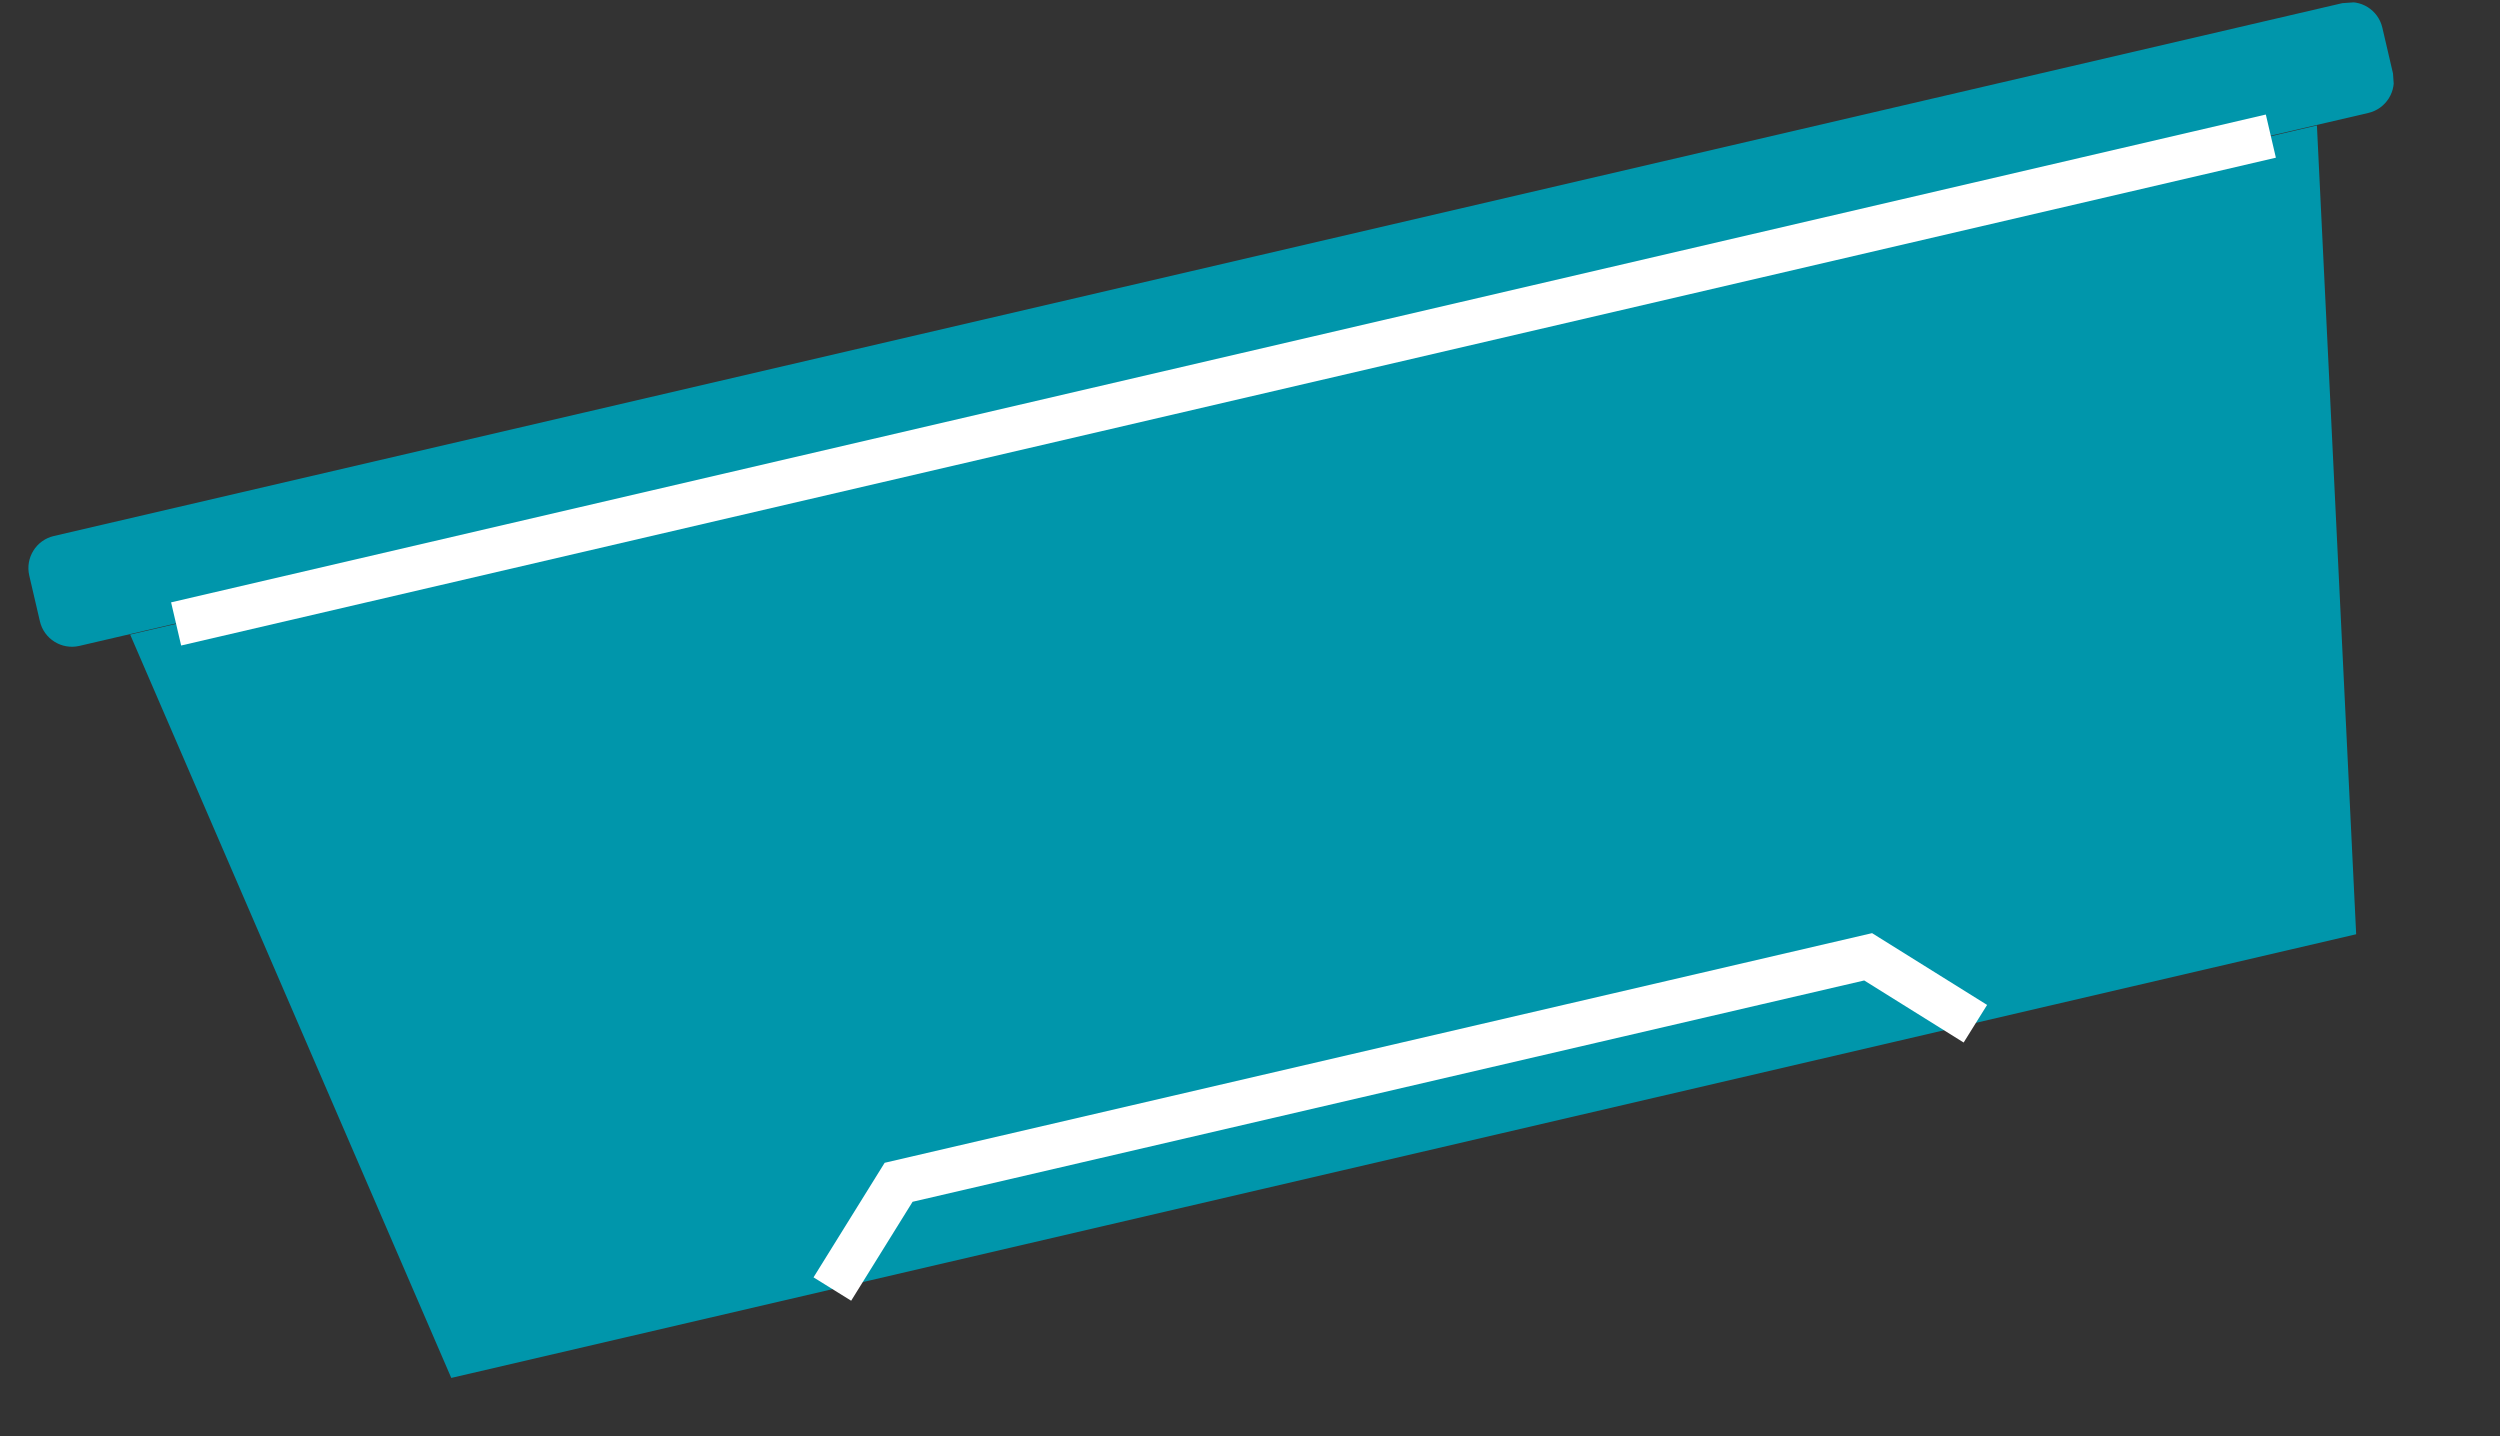
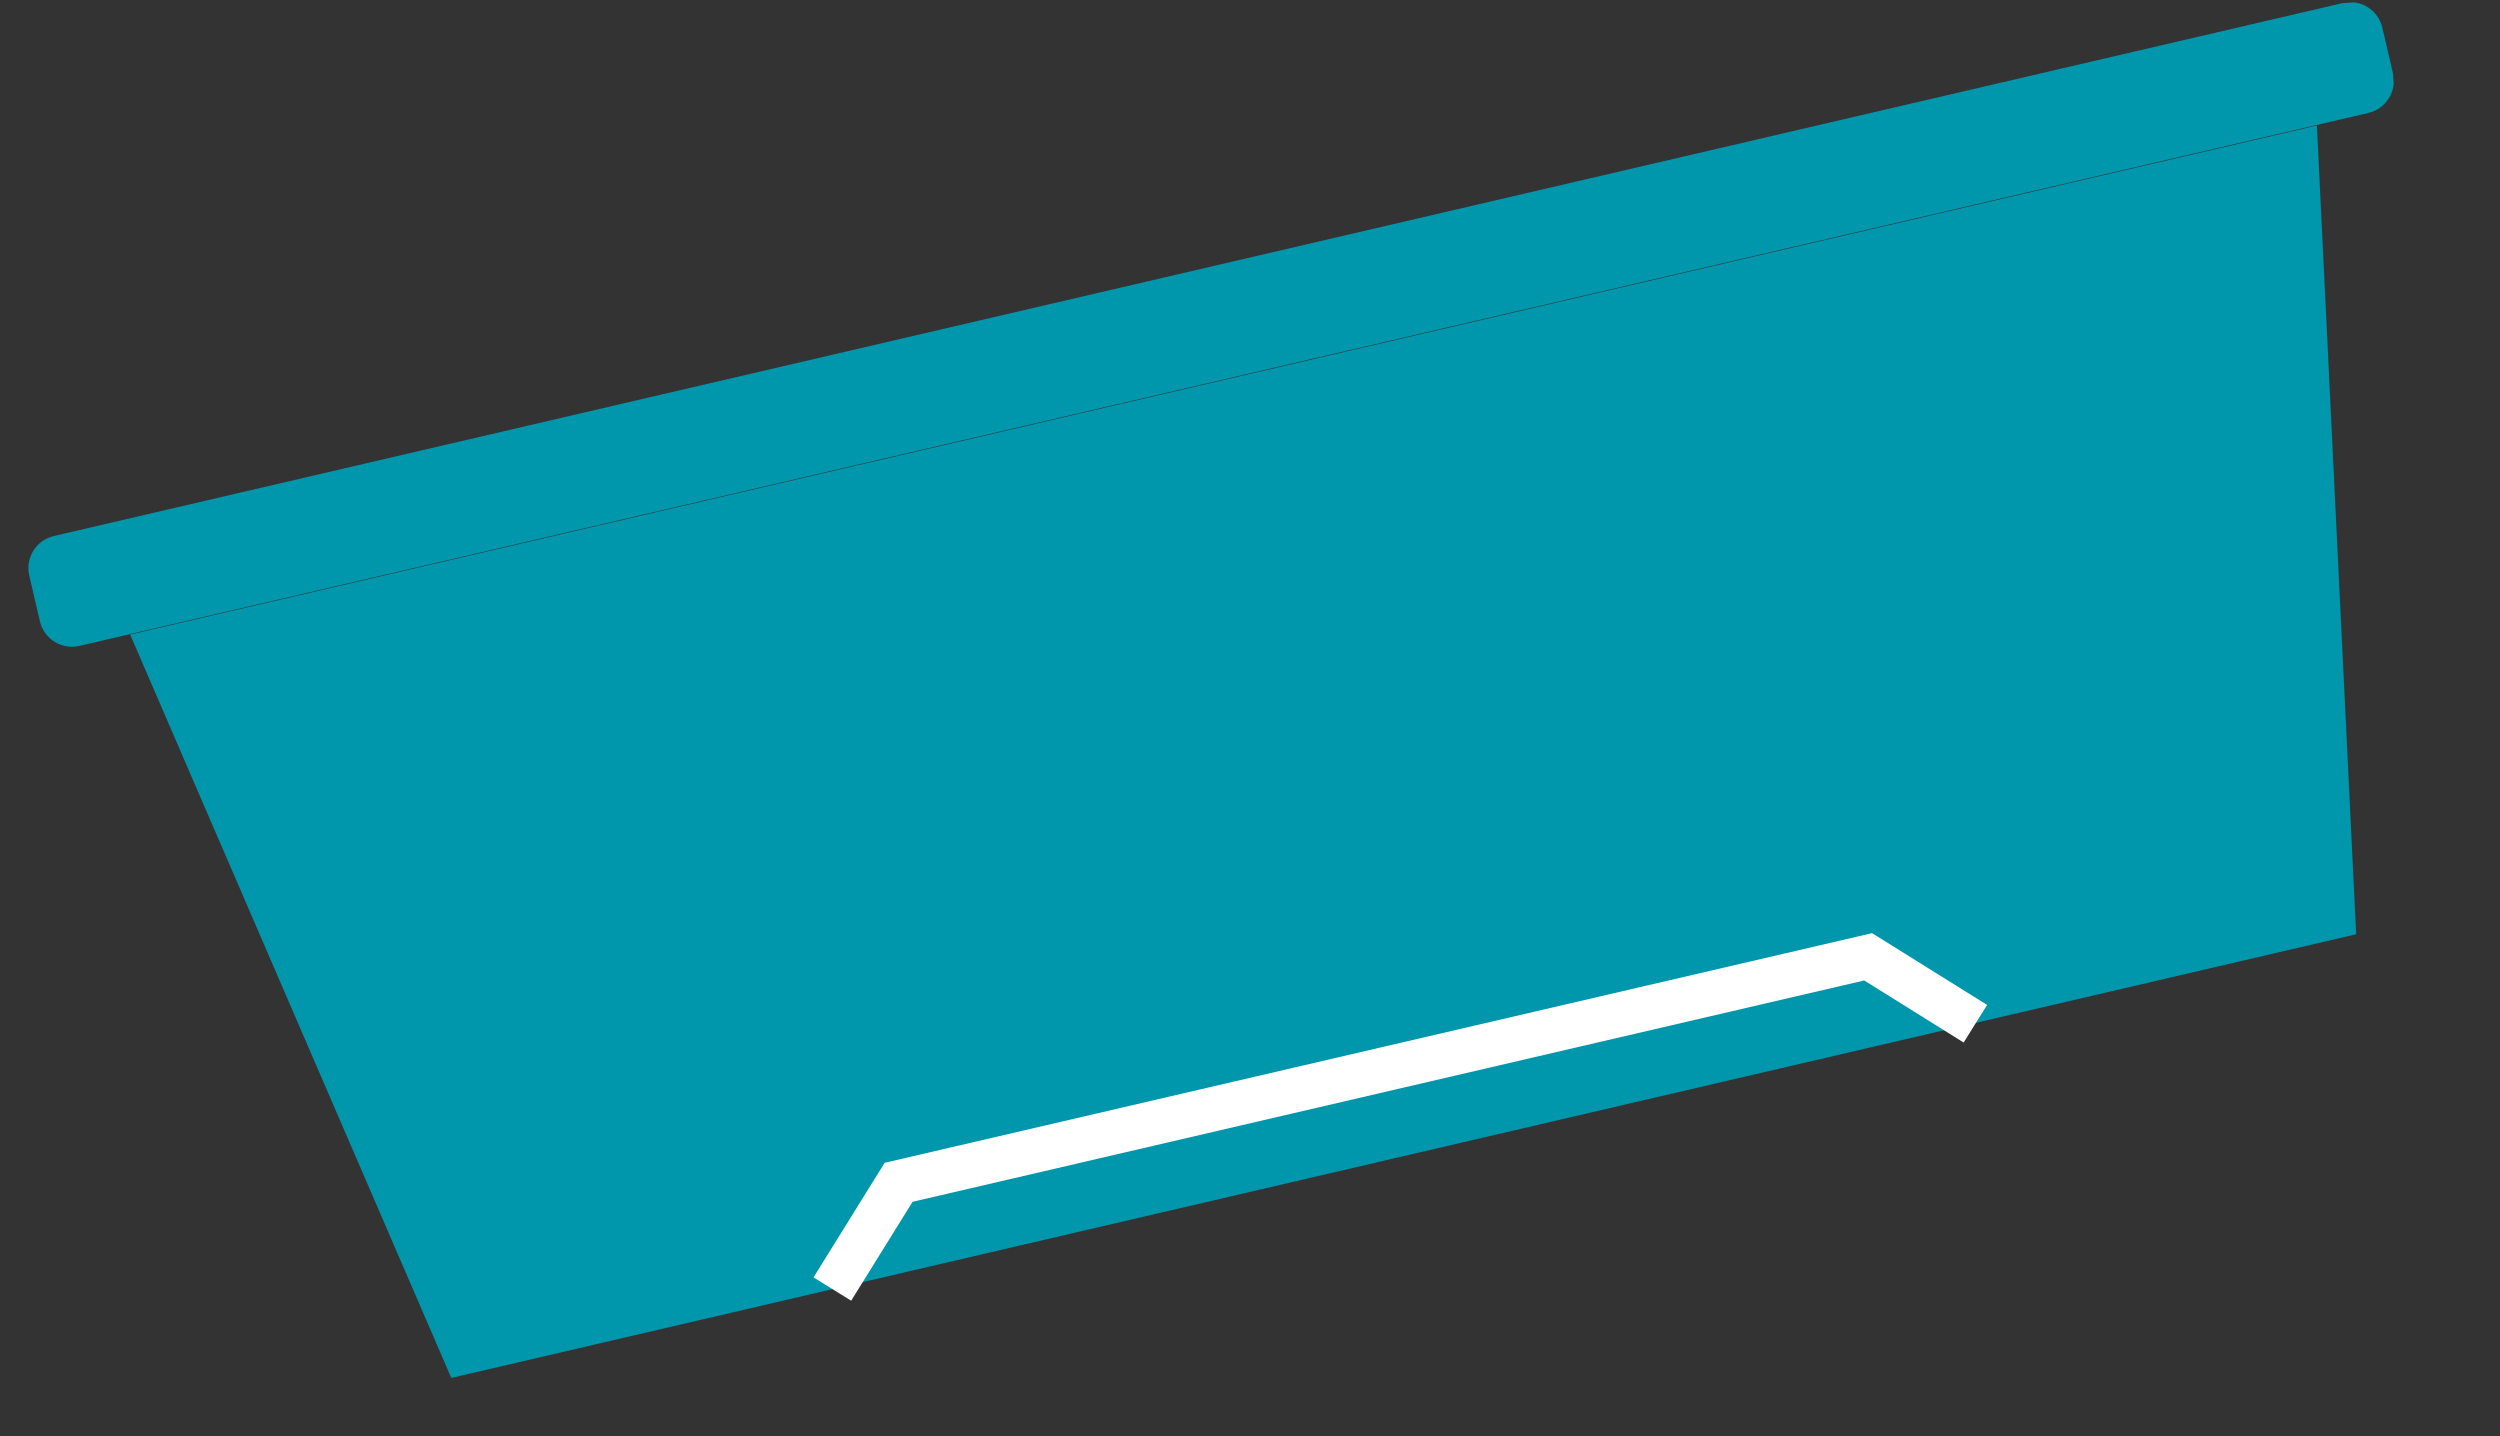
<svg xmlns="http://www.w3.org/2000/svg" width="47" height="27" viewBox="0 0 47 27" fill="none">
  <rect x="0" y="0" width="47" height="27" fill="#333333" stroke="none" />
  <g clip-path="url(#clip0_35_319)">
    <path d="M44.046 0.057L1.012 10.077C0.68 10.154 0.473 10.487 0.55 10.82L0.75 11.68C0.827 12.013 1.16 12.22 1.492 12.143L44.526 2.123C44.858 2.045 45.065 1.713 44.988 1.38L44.788 0.52C44.711 0.187 44.378 -0.021 44.046 0.057Z" fill="#0096AB" />
    <path d="M43.558 2.359L2.447 11.93L8.484 25.905L44.296 17.564L43.558 2.359Z" fill="#0096AB" />
-     <path d="M3.311 11.73L42.692 2.559" stroke="white" stroke-width="0.833" stroke-miterlimit="10" />
    <path d="M10.868 21.65C10.958 21.629 11.043 21.589 11.116 21.532C11.189 21.475 11.249 21.402 11.292 21.32C11.334 21.237 11.358 21.147 11.362 21.054C11.366 20.961 11.35 20.869 11.315 20.783L8.199 13.124C8.14 12.984 8.034 12.869 7.899 12.8C7.764 12.73 7.609 12.71 7.461 12.744C7.372 12.765 7.288 12.805 7.215 12.862C7.142 12.918 7.083 12.99 7.04 13.072C6.998 13.154 6.974 13.244 6.969 13.336C6.965 13.428 6.98 13.52 7.014 13.606L10.127 21.291C10.188 21.429 10.296 21.54 10.432 21.606C10.568 21.672 10.722 21.687 10.868 21.65Z" fill="#0096AB" />
    <path d="M12.787 11.48C12.698 11.496 12.613 11.533 12.539 11.585C12.464 11.638 12.402 11.706 12.357 11.785C12.311 11.864 12.283 11.952 12.274 12.043C12.265 12.134 12.276 12.225 12.306 12.312L14.999 20.096C15.05 20.245 15.155 20.37 15.293 20.446C15.43 20.523 15.591 20.545 15.745 20.509C15.834 20.492 15.919 20.456 15.993 20.403C16.068 20.35 16.13 20.282 16.175 20.203C16.221 20.124 16.249 20.036 16.258 19.945C16.267 19.855 16.256 19.763 16.226 19.677L13.533 11.892C13.482 11.743 13.377 11.618 13.239 11.542C13.102 11.466 12.941 11.444 12.787 11.48Z" fill="#0096AB" />
    <path d="M18.109 10.238C18.023 10.257 17.942 10.293 17.871 10.344C17.799 10.395 17.739 10.46 17.694 10.536C17.649 10.611 17.619 10.695 17.608 10.782C17.596 10.869 17.602 10.958 17.626 11.043L19.916 18.92C19.961 19.078 20.065 19.212 20.206 19.295C20.347 19.378 20.515 19.402 20.674 19.364C20.76 19.346 20.841 19.311 20.912 19.26C20.983 19.209 21.044 19.144 21.089 19.069C21.134 18.994 21.164 18.911 21.176 18.824C21.188 18.737 21.181 18.649 21.158 18.564L18.884 10.686C18.838 10.525 18.732 10.387 18.587 10.304C18.443 10.22 18.271 10.196 18.109 10.238Z" fill="#0096AB" />
    <path d="M23.433 9.001C23.35 9.018 23.271 9.051 23.201 9.099C23.131 9.147 23.072 9.209 23.026 9.281C22.981 9.353 22.951 9.433 22.937 9.516C22.923 9.6 22.927 9.686 22.947 9.768L24.796 17.735C24.834 17.901 24.936 18.045 25.08 18.137C25.223 18.228 25.397 18.258 25.563 18.222C25.729 18.184 25.874 18.081 25.965 17.936C26.056 17.791 26.086 17.616 26.048 17.449L24.194 9.482C24.175 9.401 24.141 9.323 24.093 9.255C24.045 9.186 23.984 9.128 23.913 9.083C23.843 9.038 23.764 9.008 23.681 8.994C23.599 8.98 23.514 8.982 23.433 9.001Z" fill="#0096AB" />
    <path d="M28.756 7.759C28.595 7.794 28.454 7.89 28.363 8.027C28.272 8.165 28.238 8.332 28.268 8.494L29.699 16.571C29.714 16.656 29.746 16.738 29.794 16.811C29.841 16.884 29.903 16.946 29.976 16.994C30.048 17.042 30.129 17.075 30.215 17.09C30.3 17.105 30.388 17.104 30.473 17.084C30.633 17.047 30.772 16.951 30.863 16.814C30.954 16.677 30.989 16.511 30.961 16.349L29.529 8.272C29.514 8.186 29.481 8.105 29.433 8.033C29.385 7.961 29.323 7.899 29.251 7.851C29.179 7.803 29.098 7.77 29.013 7.754C28.928 7.738 28.84 7.74 28.756 7.759Z" fill="#0096AB" />
    <path d="M34.081 6.522C33.926 6.556 33.79 6.648 33.7 6.778C33.609 6.908 33.57 7.067 33.591 7.225L34.603 15.395C34.614 15.484 34.643 15.57 34.689 15.646C34.735 15.723 34.797 15.789 34.87 15.84C34.943 15.892 35.026 15.927 35.114 15.944C35.201 15.962 35.292 15.96 35.379 15.941C35.532 15.904 35.667 15.812 35.757 15.682C35.847 15.553 35.887 15.395 35.869 15.238L34.857 7.067C34.846 6.978 34.816 6.893 34.77 6.816C34.724 6.74 34.663 6.674 34.59 6.622C34.517 6.571 34.434 6.535 34.346 6.518C34.258 6.501 34.168 6.502 34.081 6.522Z" fill="#0096AB" />
    <path d="M39.4 5.285C39.253 5.32 39.122 5.405 39.032 5.527C38.942 5.649 38.898 5.799 38.907 5.951L39.479 14.222C39.486 14.314 39.512 14.404 39.557 14.485C39.602 14.566 39.664 14.636 39.738 14.691C39.812 14.746 39.898 14.784 39.989 14.803C40.079 14.822 40.172 14.82 40.263 14.799C40.411 14.766 40.542 14.68 40.632 14.558C40.723 14.436 40.766 14.285 40.755 14.134L40.183 5.857C40.177 5.765 40.15 5.675 40.105 5.594C40.061 5.514 39.999 5.443 39.924 5.389C39.85 5.335 39.764 5.297 39.674 5.279C39.583 5.261 39.49 5.263 39.4 5.285Z" fill="#0096AB" />
    <path d="M15.648 24.234L16.894 22.227L35.121 17.988L37.137 19.246" stroke="white" stroke-width="0.833" stroke-miterlimit="10" />
  </g>
  <defs>
    <clipPath id="clip0_35_319">
      <rect width="45" height="23.333" fill="white" transform="translate(0 3.103) rotate(-3.954)" />
    </clipPath>
  </defs>
</svg>